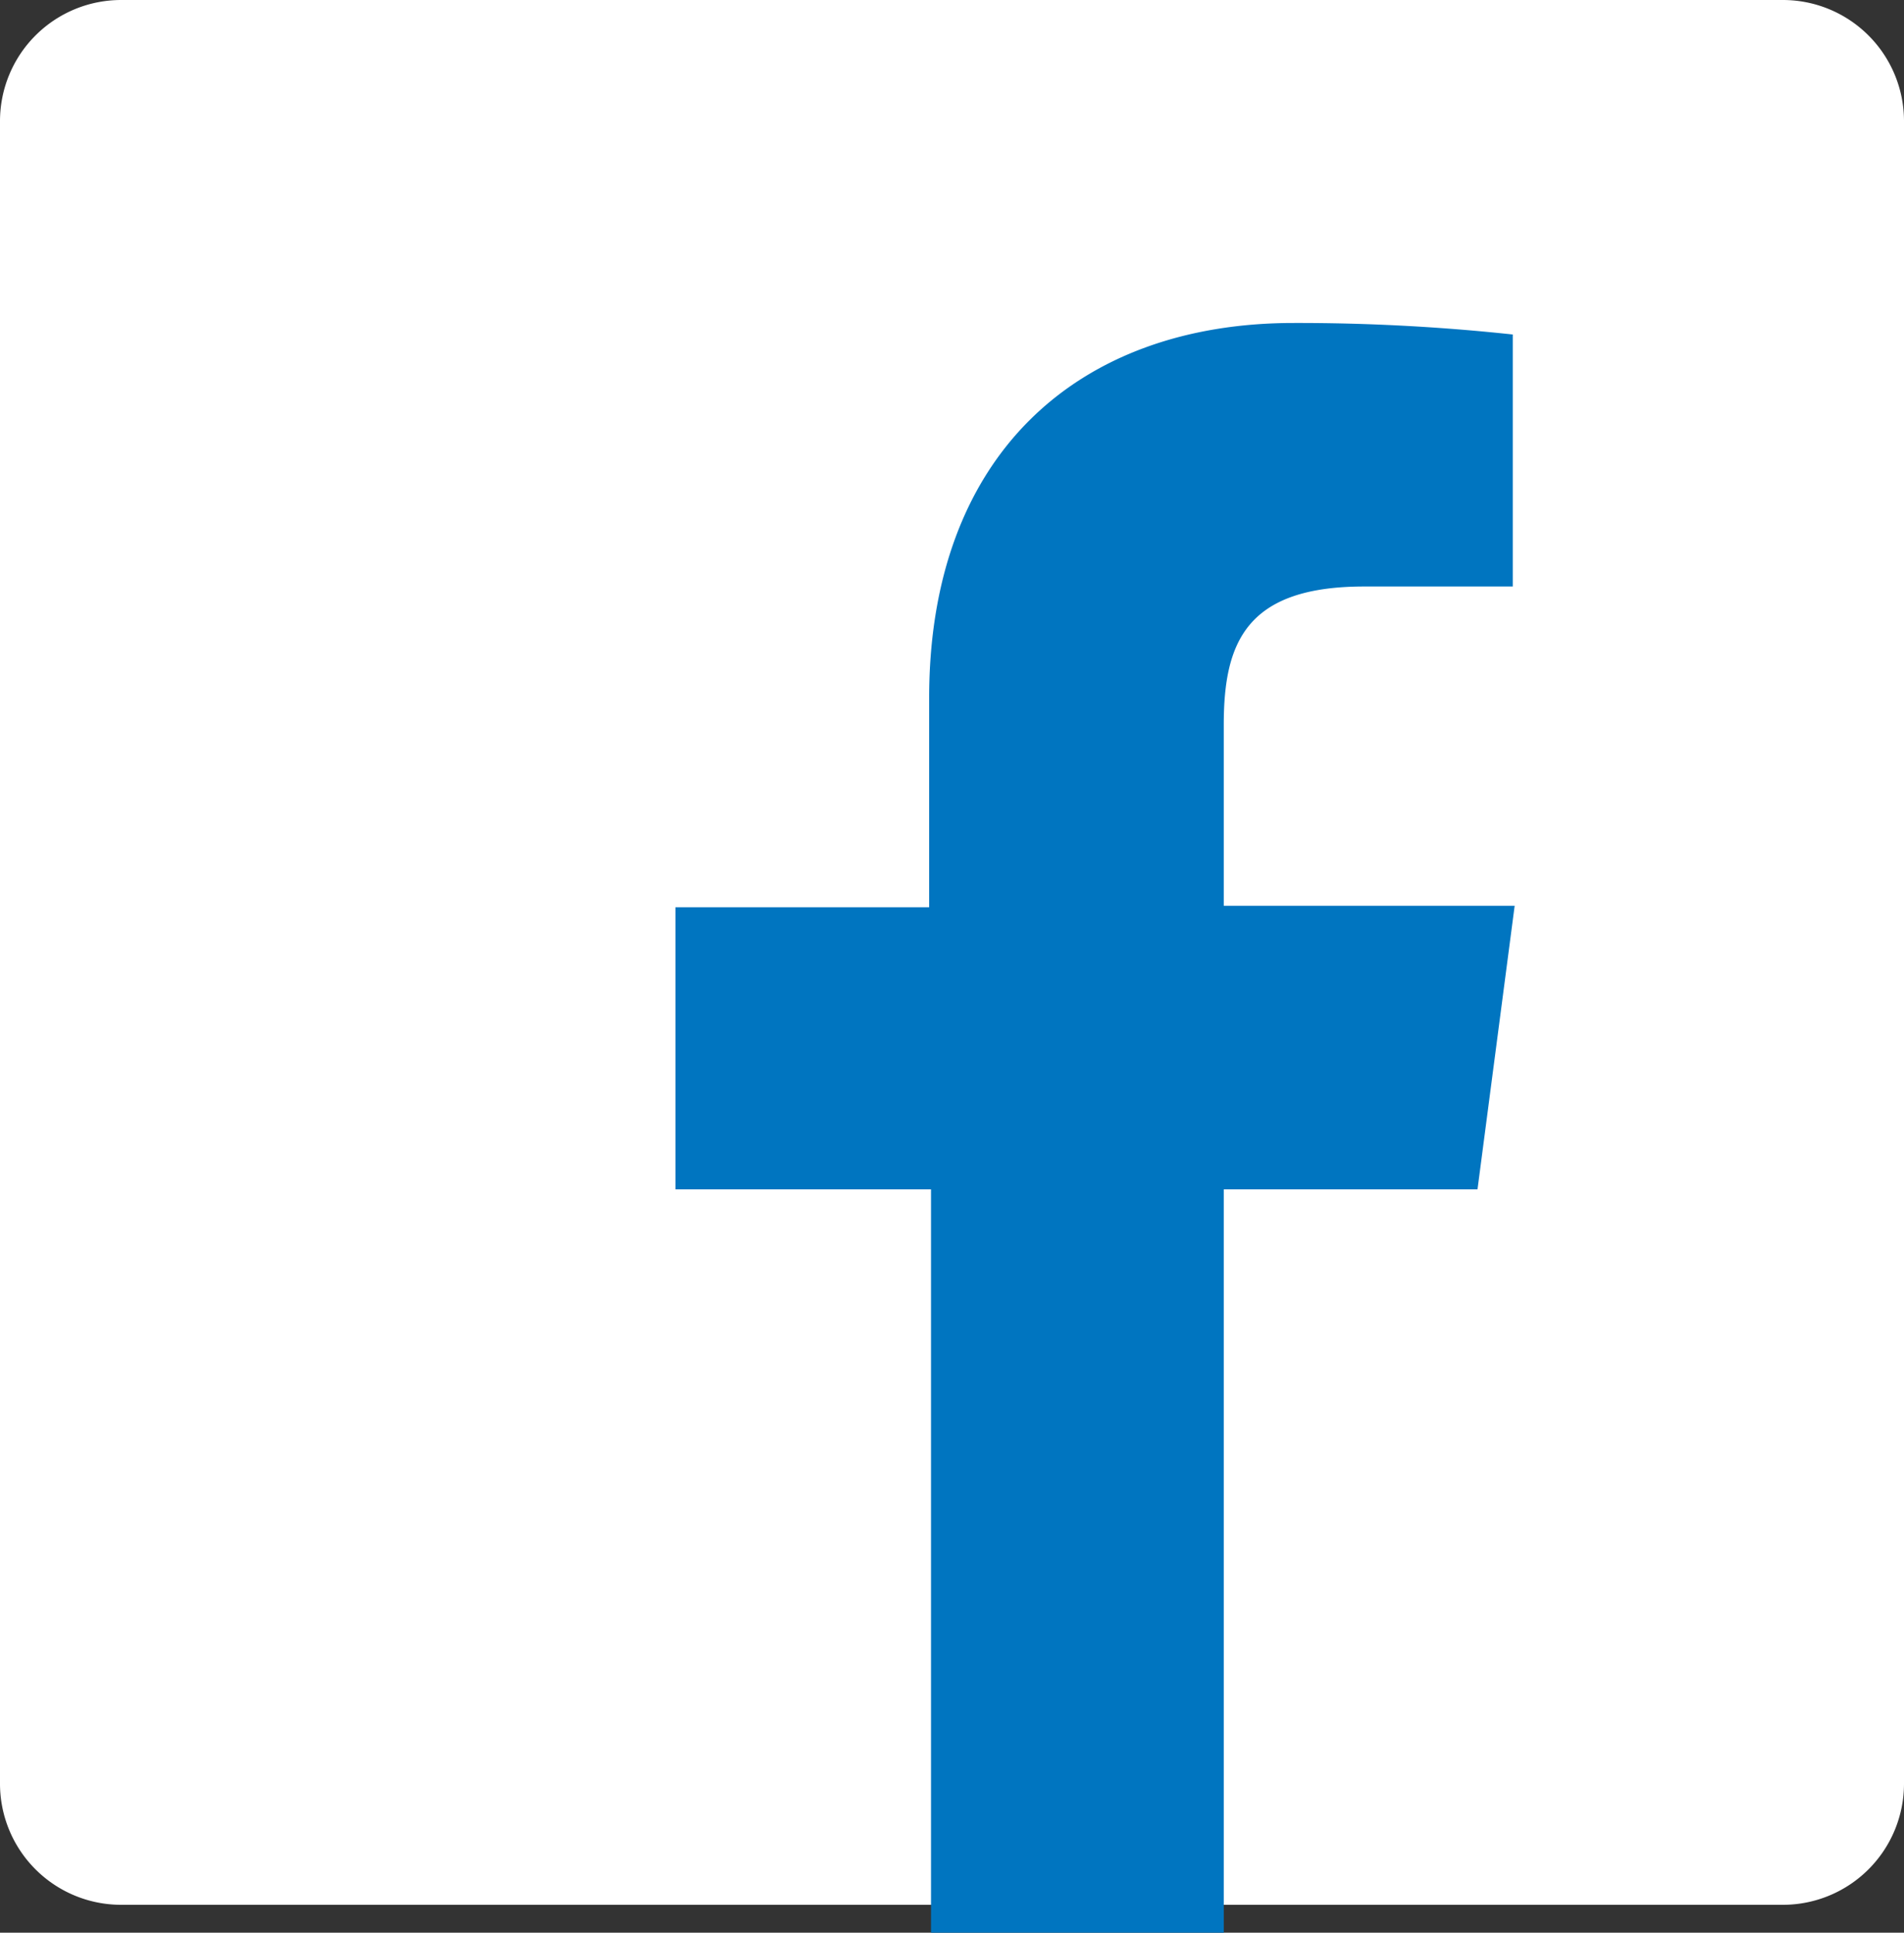
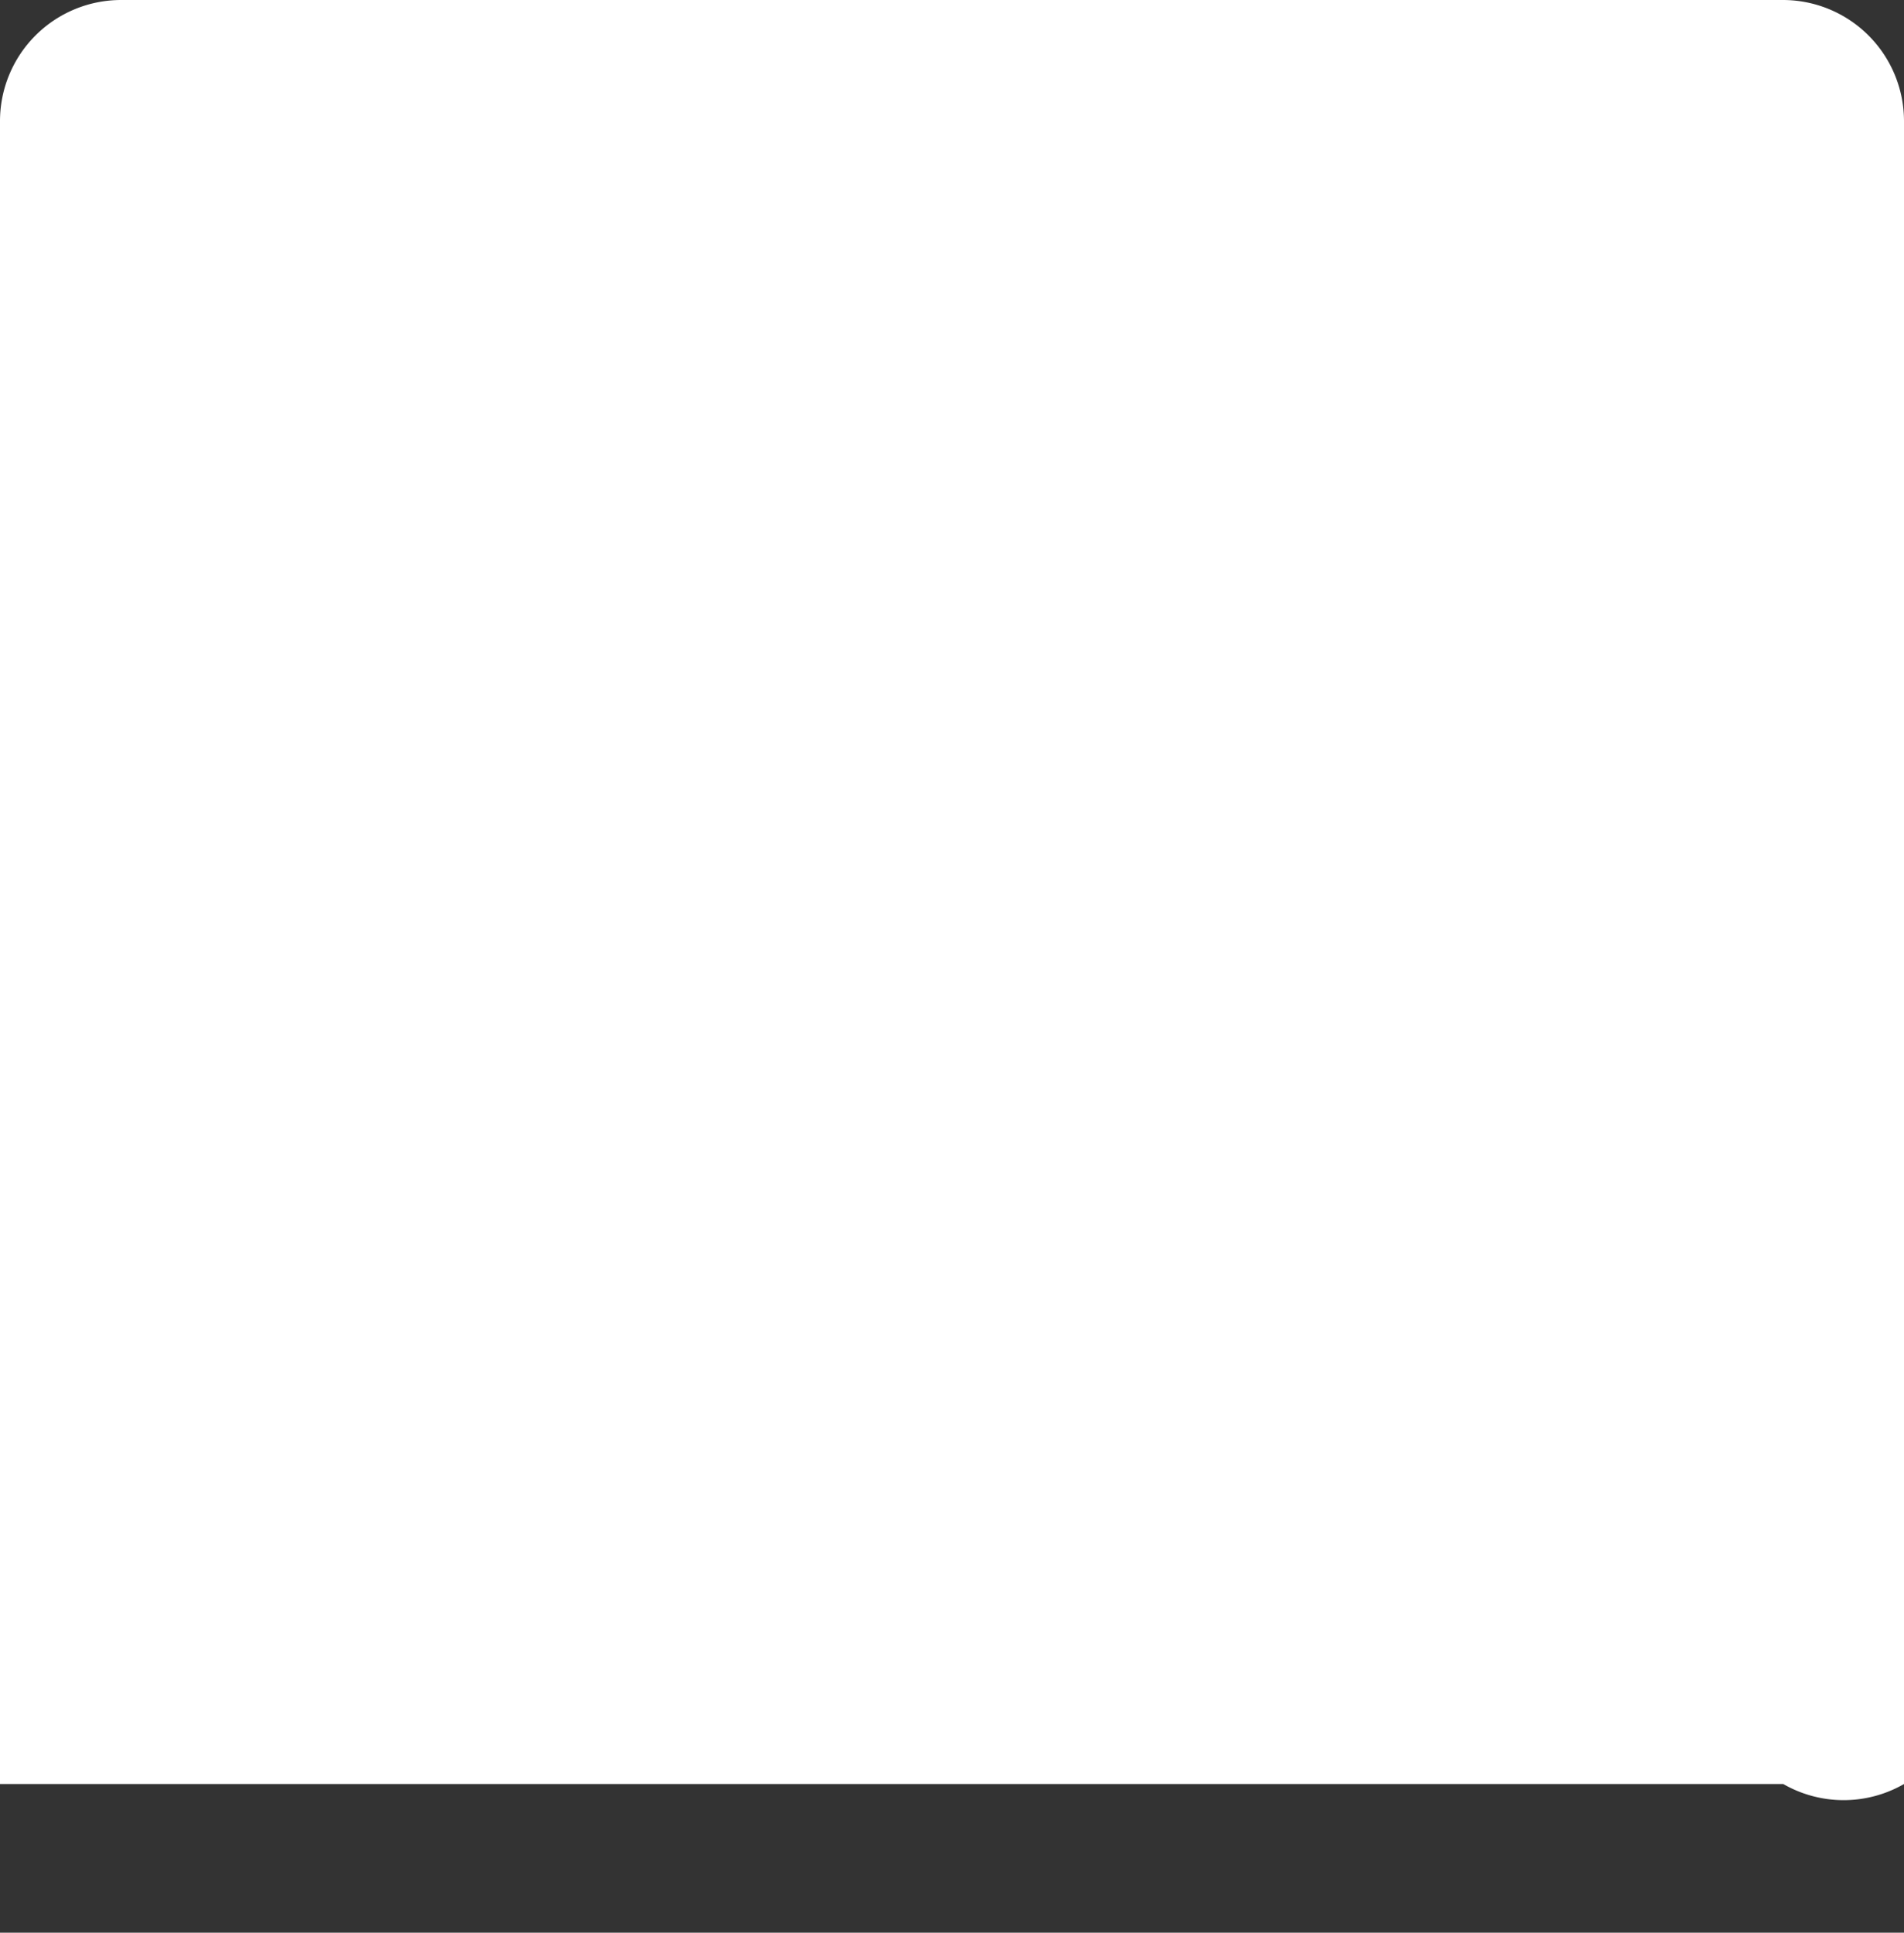
<svg xmlns="http://www.w3.org/2000/svg" viewBox="0 0 51.25 52">
  <rect x="0" y="0" width="51.25" height="52" fill="#333333" stroke="none" />
  <defs>
    <style>.cls-1{fill:#fff;}.cls-2{fill:#0075c0;}</style>
  </defs>
  <title>アセット 46</title>
  <g id="レイヤー_2" data-name="レイヤー 2">
    <g id="レイヤー_1-2" data-name="レイヤー 1">
-       <path class="cls-1" d="M48,0H3.25A3.26,3.26,0,0,0,0,3.25V48a3.26,3.26,0,0,0,3.25,3.25H48A3.26,3.26,0,0,0,51.25,48V3.25A3.26,3.26,0,0,0,48,0Z" />
-       <path class="cls-2" d="M36.72,15.78h4V9a54.1,54.1,0,0,0-5.9-.31c-5.82,0-9.81,3.56-9.81,10.09v5.63H18.18V32h6.88V52h7.88V32h6.83l1-7.63H32.94V19.5C32.94,17.29,33.54,15.78,36.72,15.78Z" />
+       <path class="cls-1" d="M48,0H3.25A3.26,3.26,0,0,0,0,3.25V48H48A3.26,3.26,0,0,0,51.25,48V3.25A3.26,3.26,0,0,0,48,0Z" />
    </g>
  </g>
</svg>